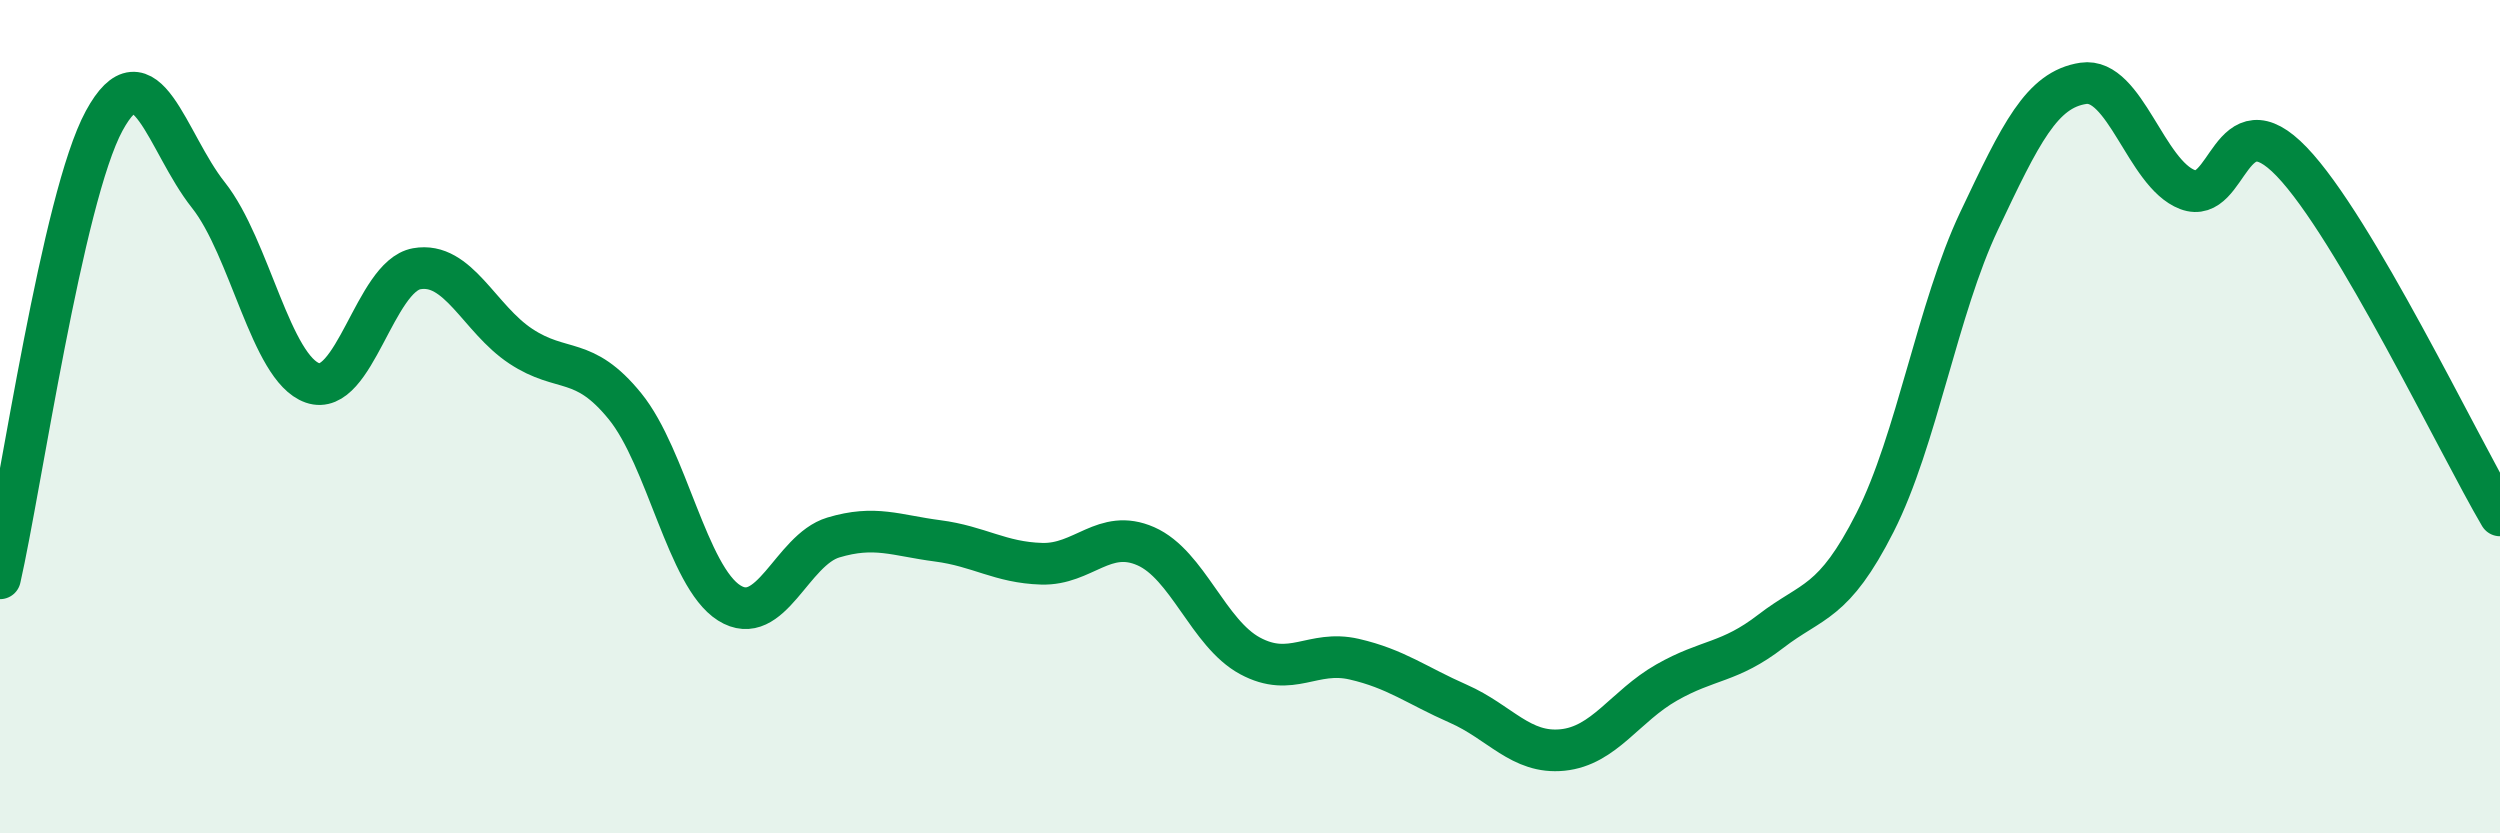
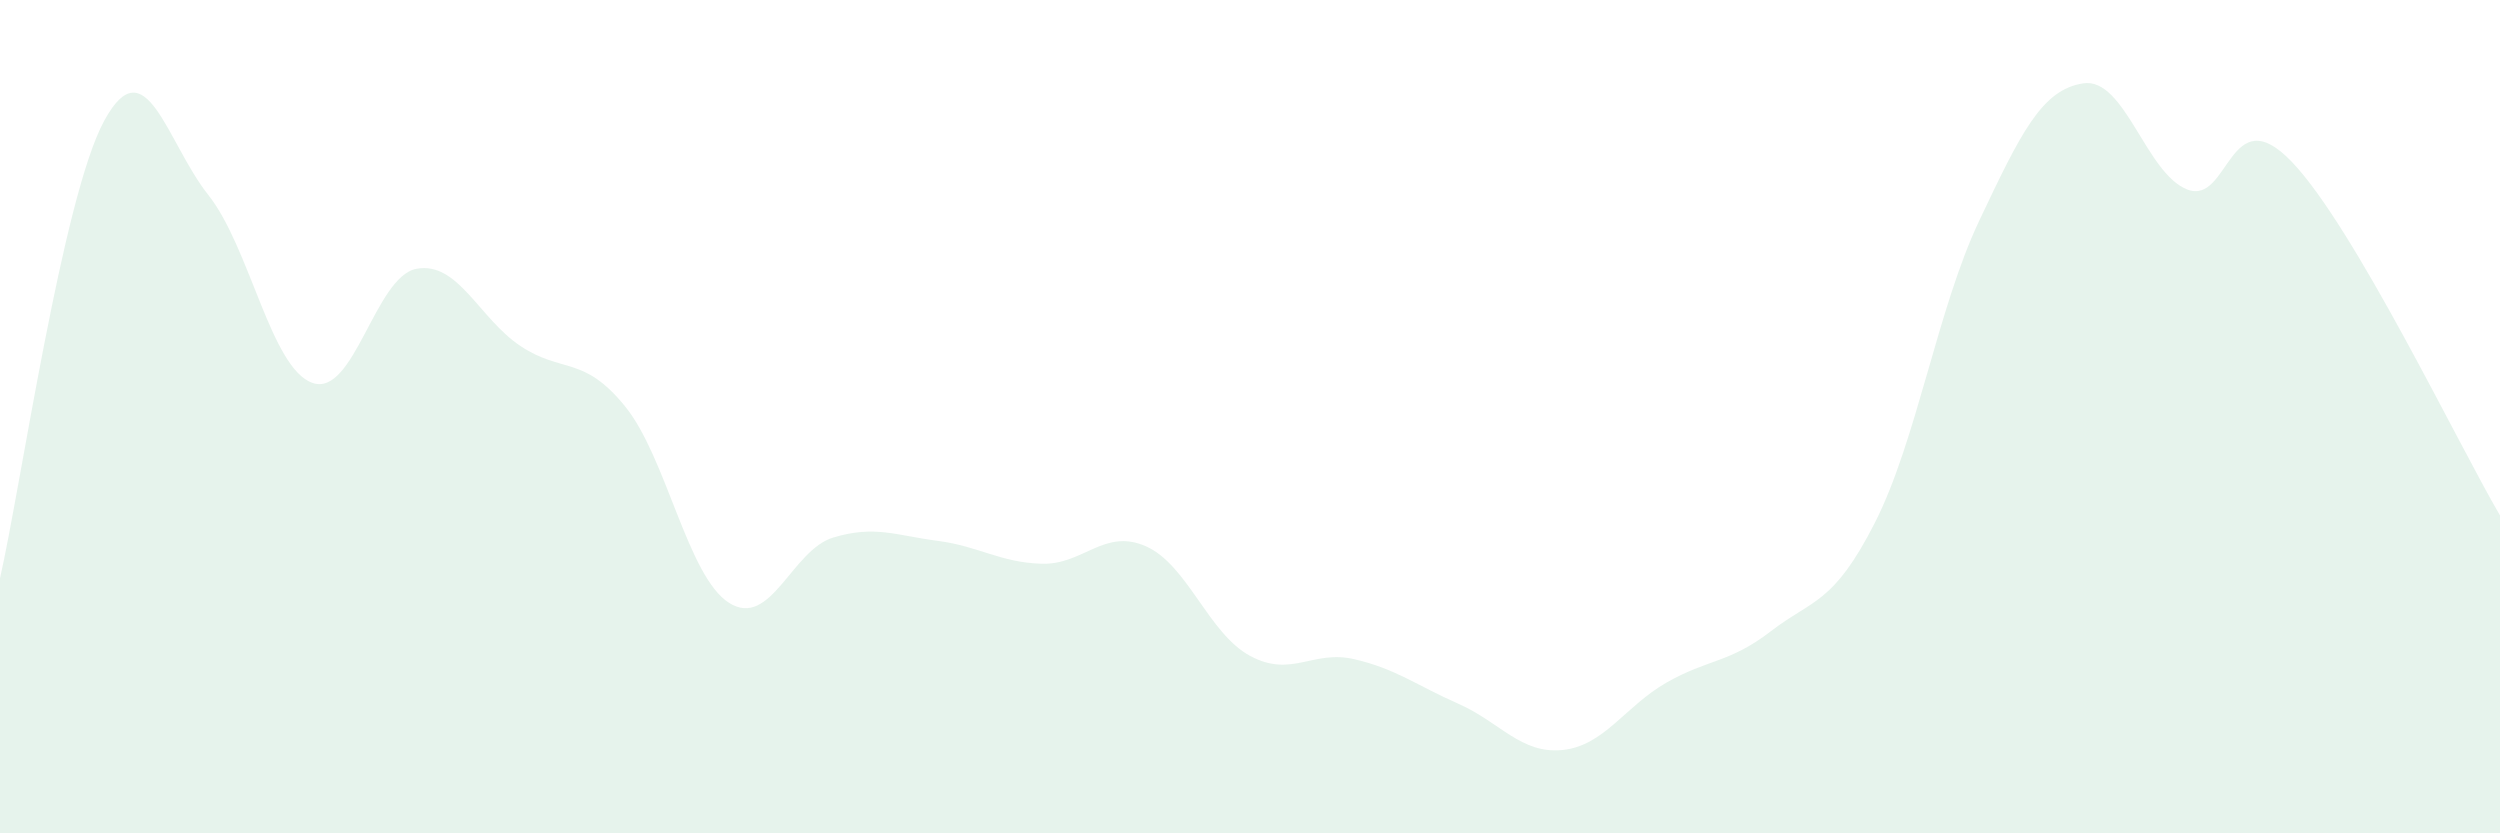
<svg xmlns="http://www.w3.org/2000/svg" width="60" height="20" viewBox="0 0 60 20">
  <path d="M 0,13.88 C 0.5,11.68 1.5,4.74 2.5,2.9 C 3.5,1.06 4,3.42 5,4.68 C 6,5.94 6.5,8.84 7.5,9.19 C 8.5,9.54 9,6.63 10,6.45 C 11,6.27 11.5,7.65 12.5,8.31 C 13.5,8.97 14,8.52 15,9.75 C 16,10.98 16.5,13.84 17.5,14.47 C 18.5,15.1 19,13.2 20,12.9 C 21,12.6 21.5,12.85 22.5,12.98 C 23.5,13.11 24,13.5 25,13.53 C 26,13.56 26.5,12.67 27.5,13.11 C 28.5,13.55 29,15.2 30,15.74 C 31,16.28 31.5,15.59 32.5,15.82 C 33.5,16.05 34,16.45 35,16.89 C 36,17.33 36.5,18.1 37.5,18 C 38.5,17.9 39,16.95 40,16.38 C 41,15.81 41.5,15.92 42.5,15.15 C 43.5,14.38 44,14.51 45,12.54 C 46,10.57 46.5,7.41 47.5,5.3 C 48.5,3.19 49,2.15 50,2 C 51,1.85 51.5,4.17 52.5,4.55 C 53.5,4.93 53.5,2.32 55,3.88 C 56.5,5.44 59,10.67 60,12.37L60 20L0 20Z" fill="#008740" opacity="0.1" stroke-linecap="round" stroke-linejoin="round" />
-   <path d="M 0,13.88 C 0.5,11.68 1.5,4.74 2.5,2.9 C 3.5,1.06 4,3.42 5,4.68 C 6,5.94 6.5,8.84 7.5,9.19 C 8.5,9.54 9,6.63 10,6.45 C 11,6.27 11.5,7.65 12.5,8.31 C 13.5,8.97 14,8.52 15,9.75 C 16,10.98 16.5,13.84 17.5,14.47 C 18.5,15.1 19,13.2 20,12.9 C 21,12.6 21.5,12.85 22.5,12.98 C 23.5,13.11 24,13.5 25,13.53 C 26,13.56 26.5,12.67 27.5,13.11 C 28.5,13.55 29,15.2 30,15.74 C 31,16.28 31.5,15.59 32.5,15.82 C 33.5,16.05 34,16.45 35,16.89 C 36,17.33 36.5,18.1 37.5,18 C 38.5,17.9 39,16.95 40,16.38 C 41,15.81 41.5,15.92 42.5,15.15 C 43.5,14.38 44,14.51 45,12.54 C 46,10.57 46.5,7.41 47.5,5.3 C 48.5,3.19 49,2.15 50,2 C 51,1.85 51.5,4.17 52.5,4.55 C 53.5,4.93 53.5,2.32 55,3.88 C 56.5,5.44 59,10.67 60,12.37" stroke="#008740" stroke-width="1" fill="none" stroke-linecap="round" stroke-linejoin="round" />
</svg>